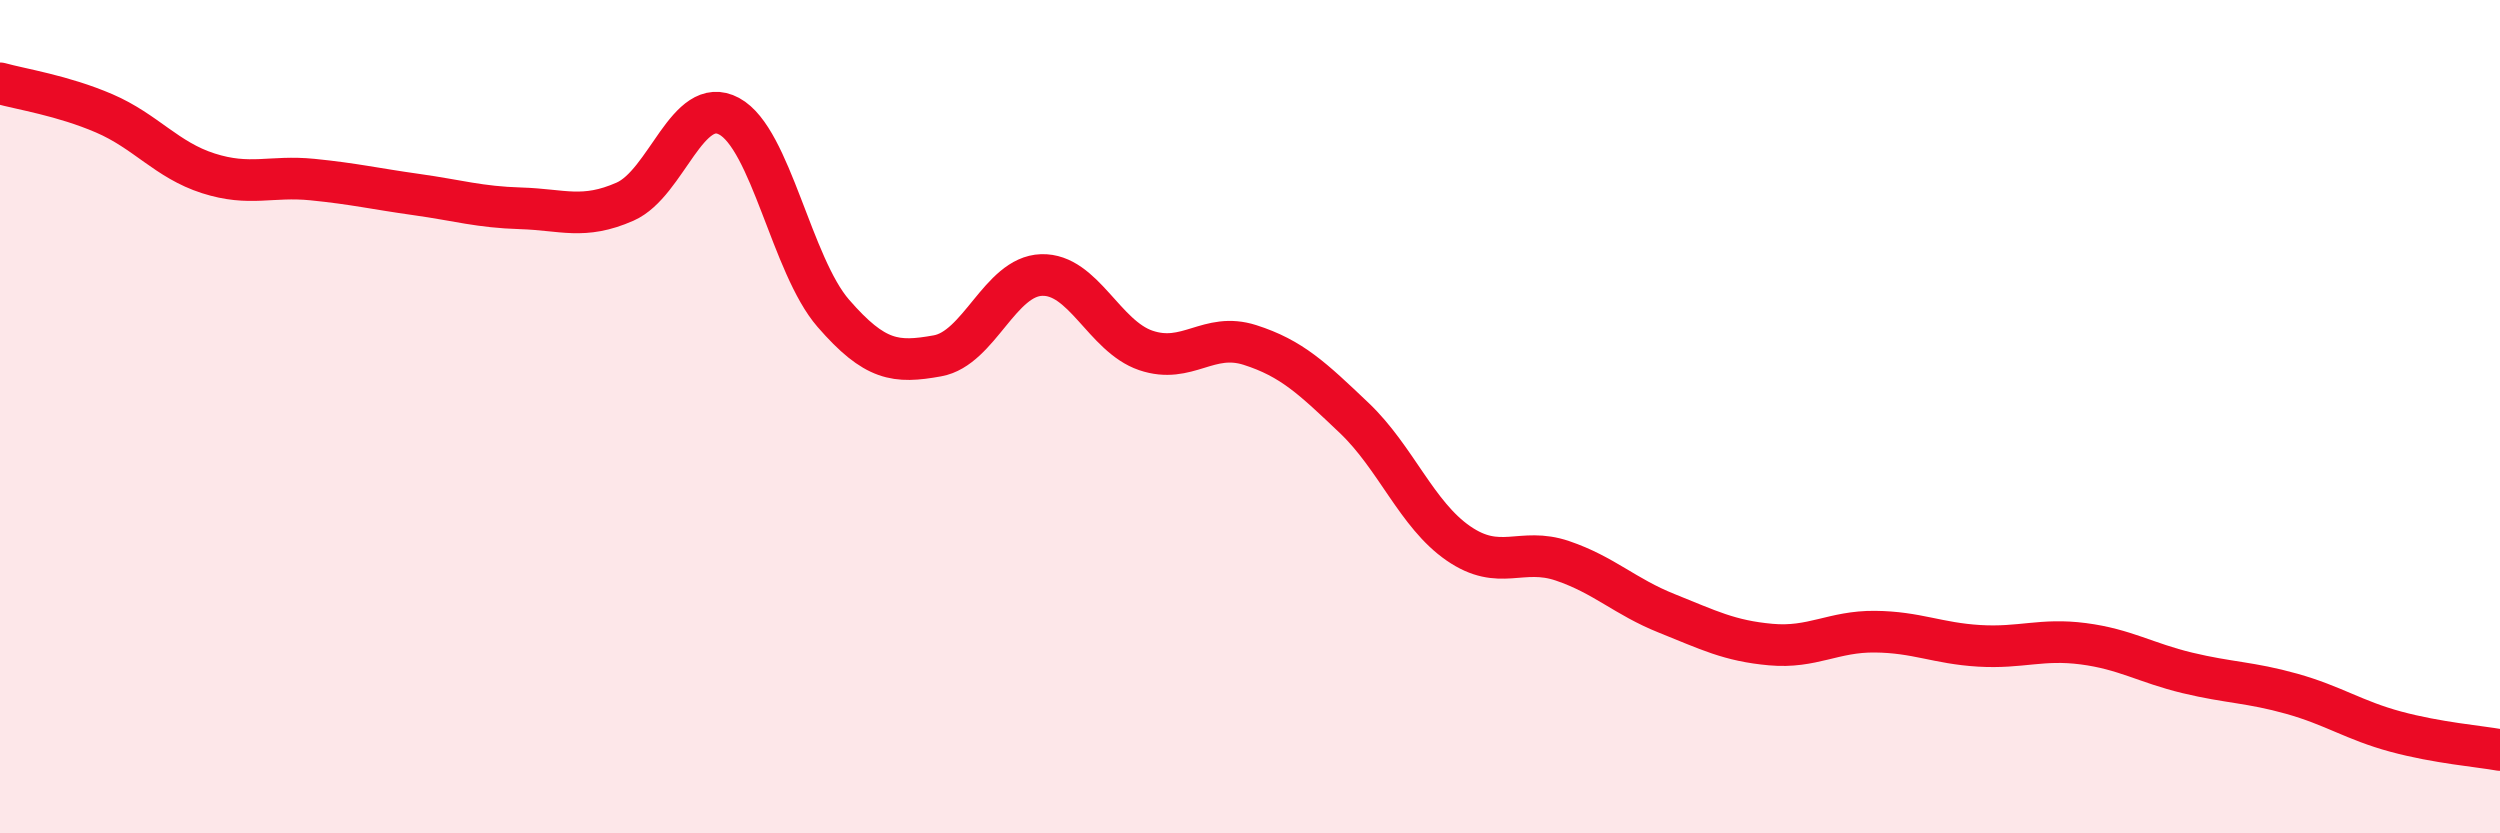
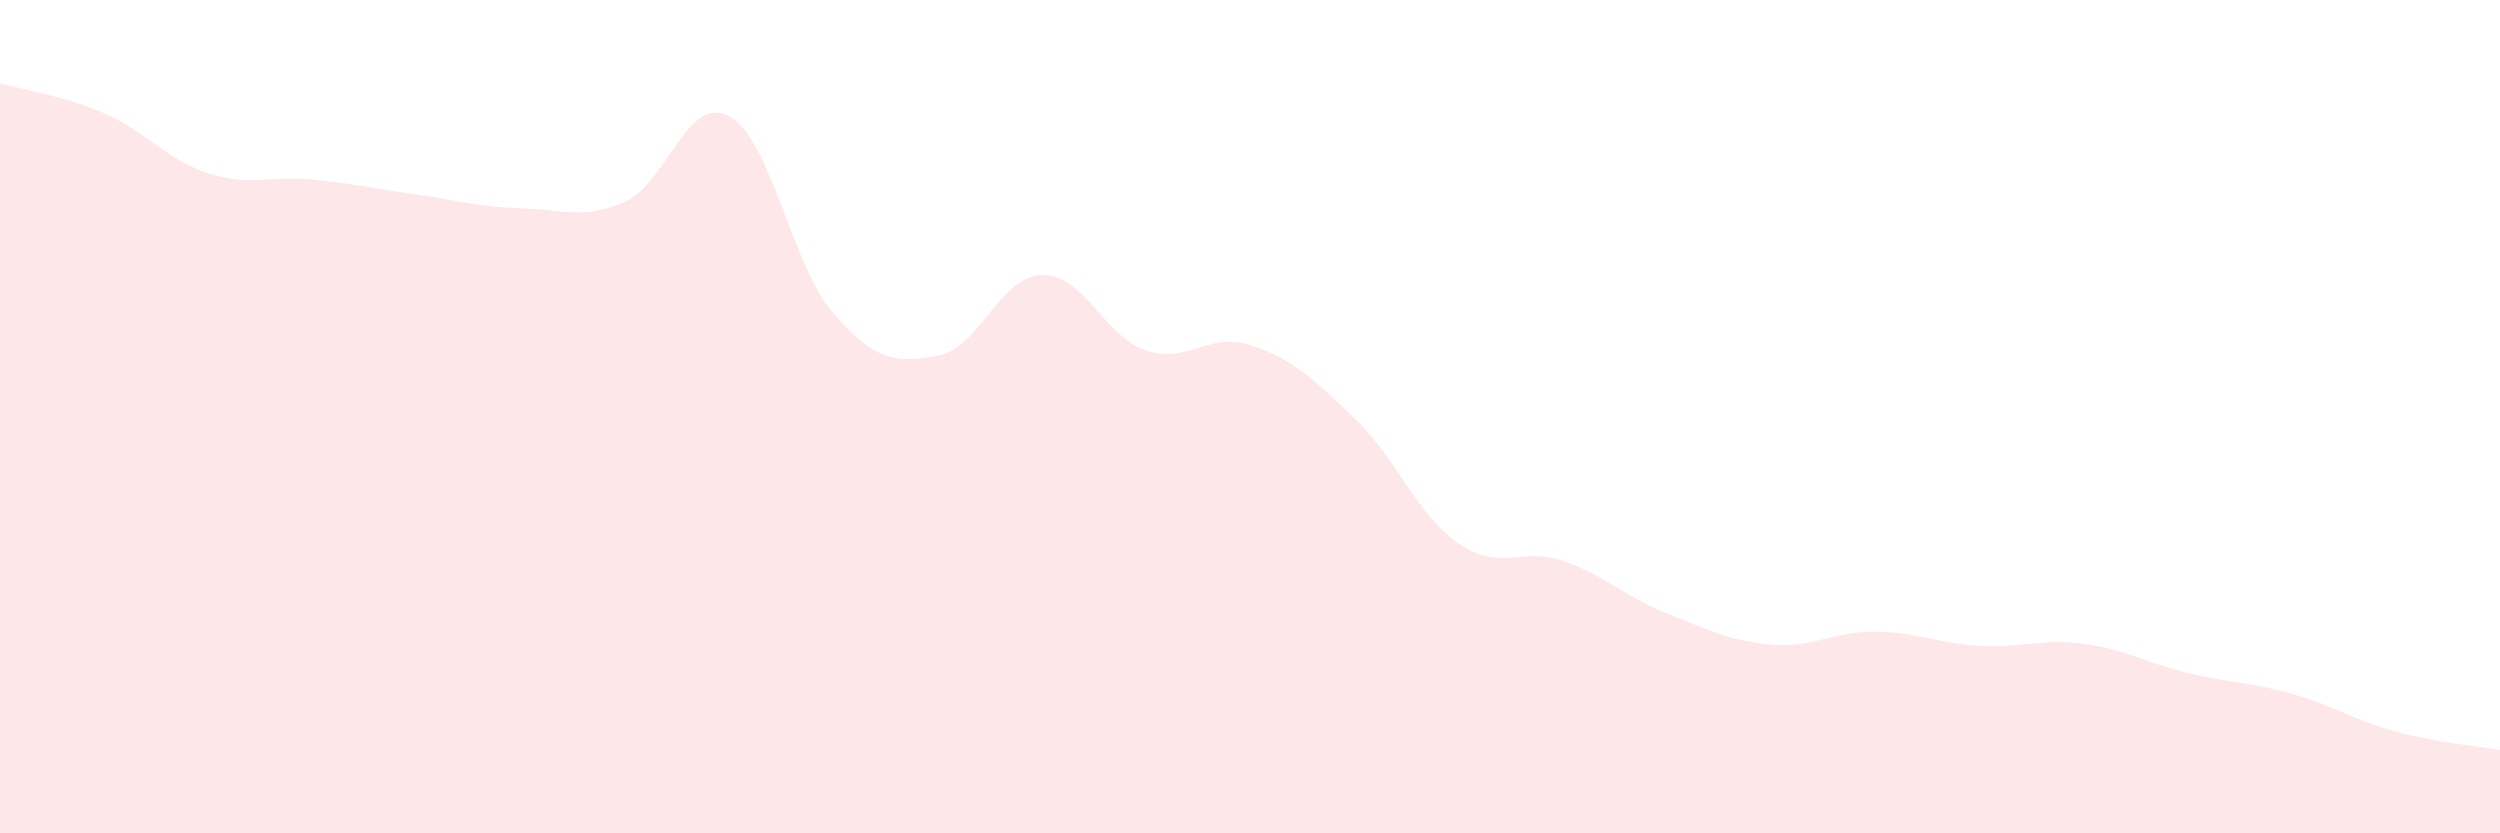
<svg xmlns="http://www.w3.org/2000/svg" width="60" height="20" viewBox="0 0 60 20">
  <path d="M 0,2 C 0.5,2.14 1.5,2.29 2.5,2.72 C 3.5,3.15 4,3.84 5,4.16 C 6,4.48 6.5,4.21 7.5,4.31 C 8.5,4.41 9,4.53 10,4.67 C 11,4.81 11.5,4.97 12.5,5 C 13.5,5.03 14,5.28 15,4.84 C 16,4.4 16.5,2.25 17.5,2.79 C 18.5,3.33 19,6.37 20,7.52 C 21,8.67 21.5,8.72 22.5,8.54 C 23.5,8.36 24,6.63 25,6.6 C 26,6.57 26.5,8.07 27.5,8.41 C 28.5,8.75 29,7.96 30,8.28 C 31,8.6 31.5,9.08 32.5,10.03 C 33.5,10.98 34,12.35 35,13.04 C 36,13.73 36.5,13.12 37.5,13.46 C 38.5,13.8 39,14.32 40,14.72 C 41,15.12 41.5,15.38 42.5,15.47 C 43.5,15.56 44,15.15 45,15.16 C 46,15.17 46.5,15.44 47.5,15.5 C 48.5,15.56 49,15.32 50,15.45 C 51,15.58 51.5,15.91 52.5,16.15 C 53.5,16.39 54,16.37 55,16.65 C 56,16.93 56.5,17.29 57.5,17.56 C 58.5,17.83 59.5,17.91 60,18L60 20L0 20Z" fill="#EB0A25" opacity="0.1" stroke-linecap="round" stroke-linejoin="round" />
-   <path d="M 0,2 C 0.5,2.14 1.5,2.29 2.5,2.72 C 3.5,3.15 4,3.84 5,4.16 C 6,4.48 6.5,4.21 7.5,4.31 C 8.5,4.41 9,4.53 10,4.67 C 11,4.81 11.5,4.97 12.5,5 C 13.5,5.03 14,5.28 15,4.84 C 16,4.4 16.5,2.25 17.5,2.79 C 18.5,3.33 19,6.37 20,7.52 C 21,8.67 21.5,8.72 22.5,8.54 C 23.5,8.36 24,6.63 25,6.6 C 26,6.57 26.5,8.07 27.5,8.41 C 28.5,8.75 29,7.96 30,8.28 C 31,8.6 31.5,9.08 32.5,10.03 C 33.5,10.98 34,12.35 35,13.04 C 36,13.73 36.5,13.12 37.5,13.46 C 38.5,13.8 39,14.32 40,14.72 C 41,15.12 41.5,15.38 42.5,15.47 C 43.5,15.56 44,15.15 45,15.16 C 46,15.17 46.5,15.44 47.5,15.5 C 48.5,15.56 49,15.32 50,15.45 C 51,15.58 51.5,15.91 52.5,16.15 C 53.5,16.39 54,16.37 55,16.65 C 56,16.93 56.5,17.29 57.5,17.56 C 58.5,17.83 59.5,17.91 60,18" stroke="#EB0A25" stroke-width="1" fill="none" stroke-linecap="round" stroke-linejoin="round" />
</svg>